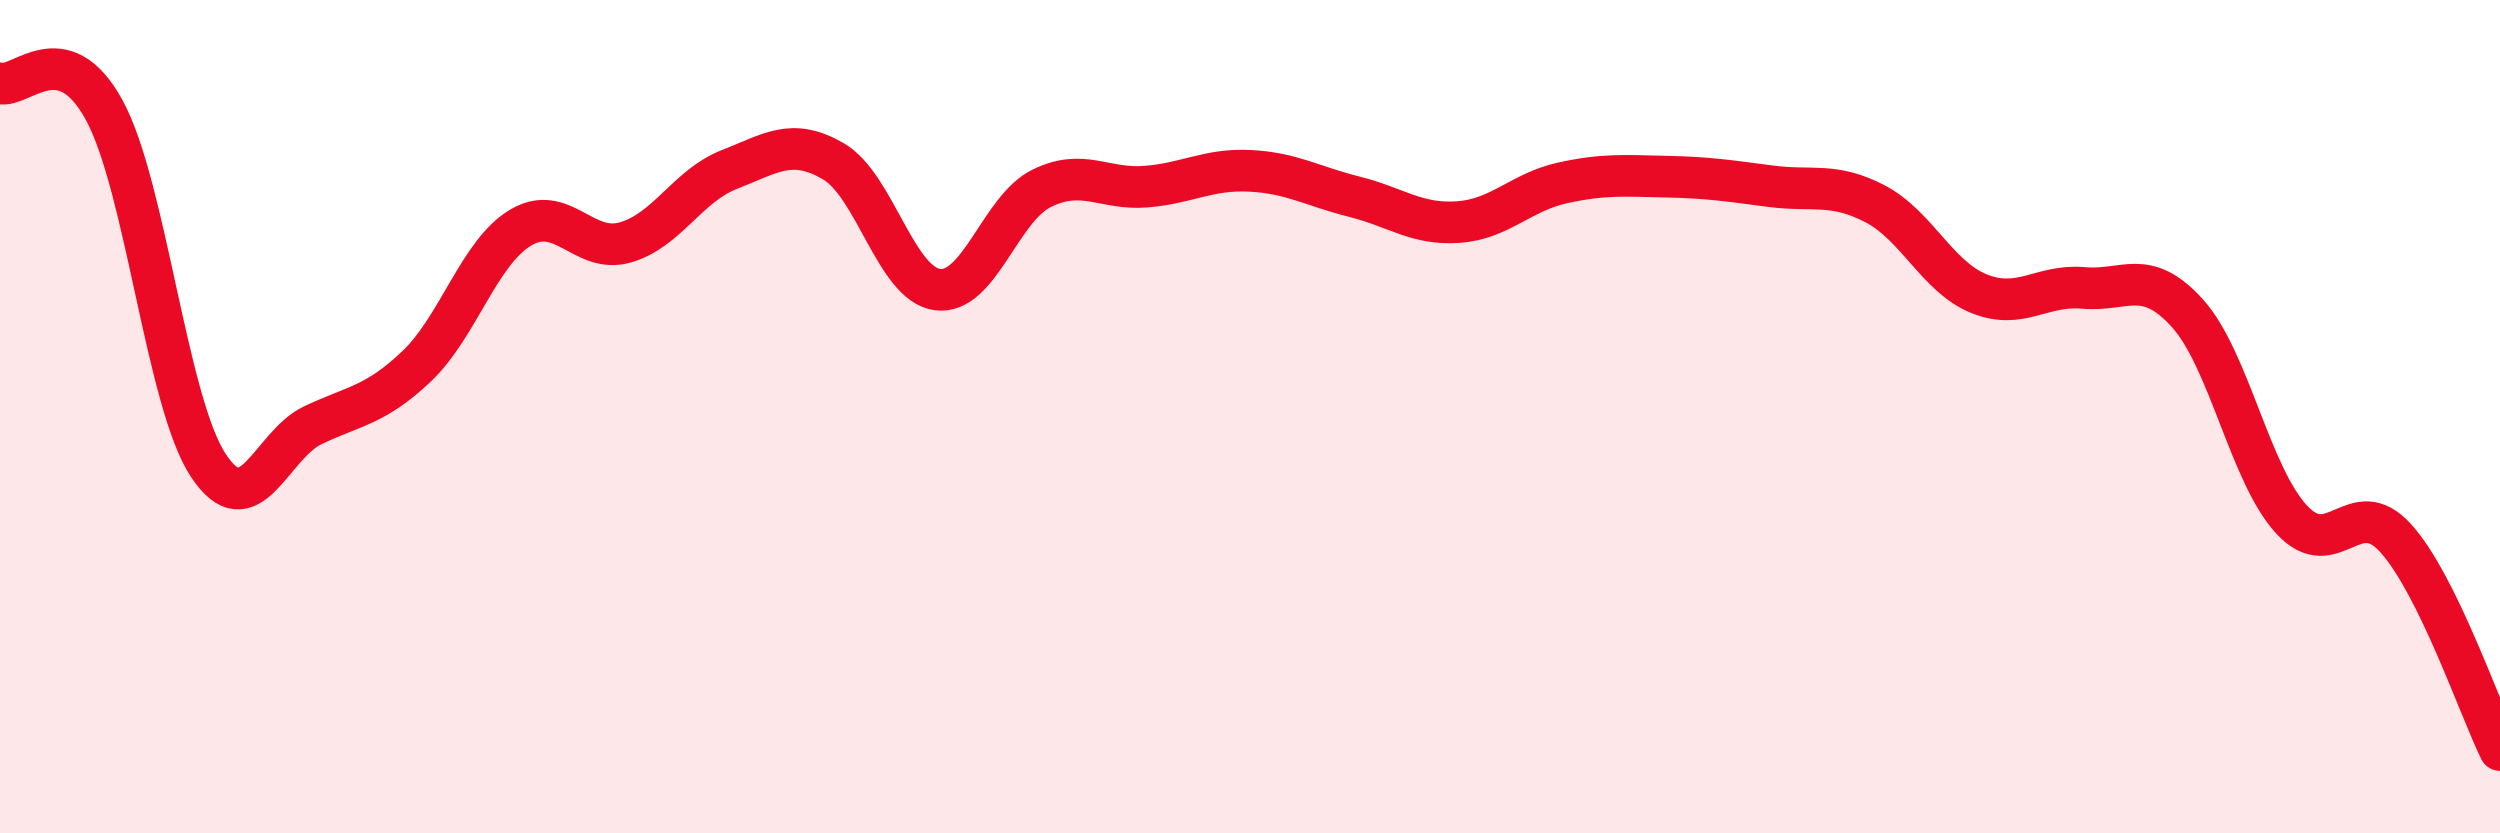
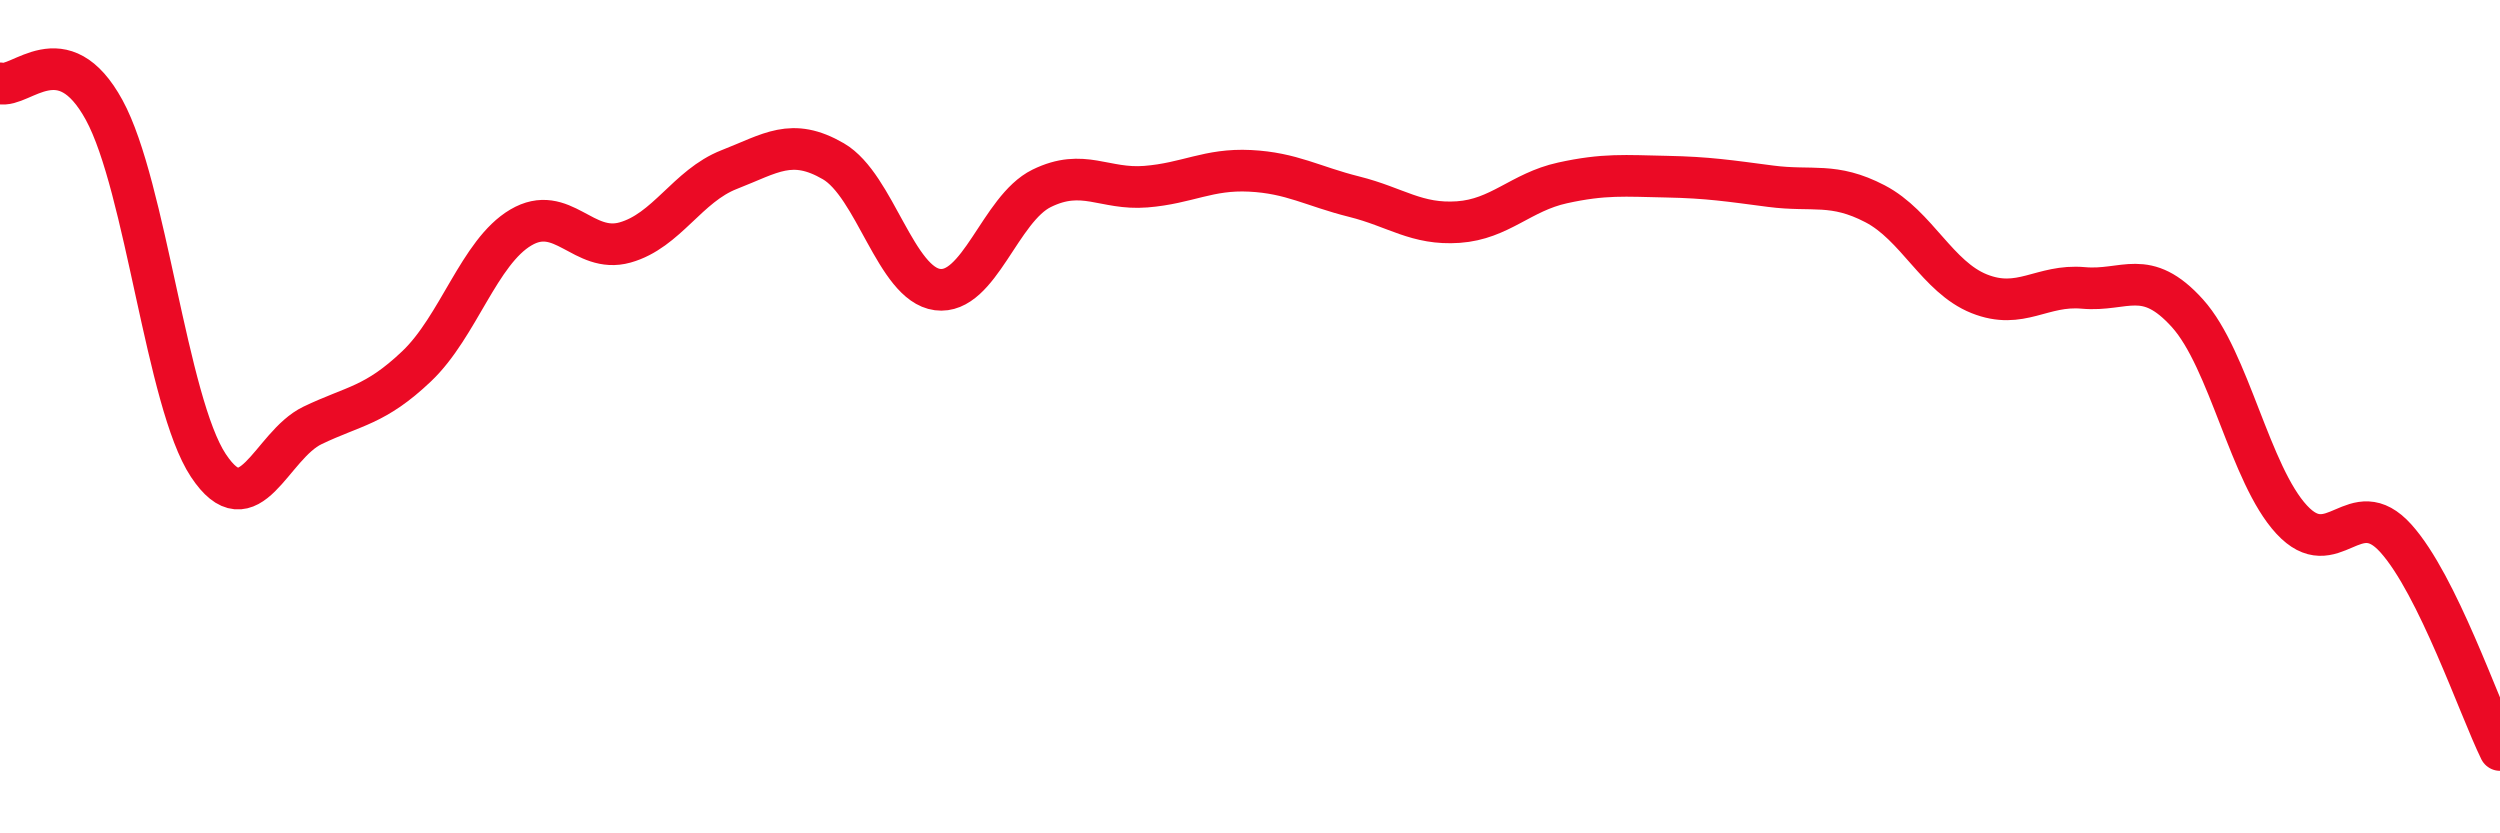
<svg xmlns="http://www.w3.org/2000/svg" width="60" height="20" viewBox="0 0 60 20">
-   <path d="M 0,2 C 0.5,2.13 1.5,0.81 2.5,2.64 C 3.5,4.47 4,9.66 5,11.17 C 6,12.68 6.5,10.69 7.5,10.21 C 8.5,9.73 9,9.74 10,8.79 C 11,7.84 11.5,6.05 12.5,5.46 C 13.5,4.87 14,6.1 15,5.82 C 16,5.54 16.5,4.46 17.5,4.07 C 18.5,3.68 19,3.29 20,3.87 C 21,4.45 21.5,6.82 22.5,6.95 C 23.5,7.08 24,5.01 25,4.52 C 26,4.03 26.5,4.56 27.5,4.48 C 28.5,4.4 29,4.05 30,4.1 C 31,4.15 31.5,4.47 32.5,4.72 C 33.5,4.97 34,5.4 35,5.33 C 36,5.26 36.5,4.61 37.5,4.39 C 38.5,4.17 39,4.22 40,4.24 C 41,4.26 41.5,4.34 42.5,4.47 C 43.5,4.6 44,4.37 45,4.89 C 46,5.41 46.5,6.65 47.5,7.05 C 48.5,7.45 49,6.82 50,6.91 C 51,7 51.5,6.41 52.5,7.52 C 53.5,8.63 54,11.39 55,12.47 C 56,13.55 56.5,11.81 57.5,12.92 C 58.5,14.03 59.5,16.98 60,18L60 20L0 20Z" fill="#EB0A25" opacity="0.1" stroke-linecap="round" stroke-linejoin="round" />
  <path d="M 0,2 C 0.5,2.13 1.5,0.81 2.5,2.64 C 3.5,4.47 4,9.66 5,11.17 C 6,12.68 6.5,10.69 7.5,10.21 C 8.5,9.73 9,9.74 10,8.79 C 11,7.84 11.5,6.05 12.5,5.46 C 13.5,4.87 14,6.1 15,5.82 C 16,5.54 16.5,4.46 17.5,4.07 C 18.5,3.68 19,3.29 20,3.87 C 21,4.45 21.5,6.82 22.5,6.95 C 23.5,7.08 24,5.01 25,4.52 C 26,4.03 26.5,4.56 27.5,4.48 C 28.5,4.4 29,4.05 30,4.1 C 31,4.15 31.5,4.47 32.5,4.72 C 33.5,4.97 34,5.4 35,5.33 C 36,5.26 36.5,4.61 37.5,4.39 C 38.5,4.17 39,4.22 40,4.24 C 41,4.26 41.5,4.34 42.5,4.47 C 43.5,4.6 44,4.37 45,4.89 C 46,5.41 46.5,6.65 47.5,7.05 C 48.5,7.45 49,6.82 50,6.91 C 51,7 51.5,6.41 52.5,7.52 C 53.5,8.63 54,11.39 55,12.47 C 56,13.55 56.5,11.81 57.5,12.92 C 58.5,14.03 59.5,16.98 60,18" stroke="#EB0A25" stroke-width="1" fill="none" stroke-linecap="round" stroke-linejoin="round" />
</svg>